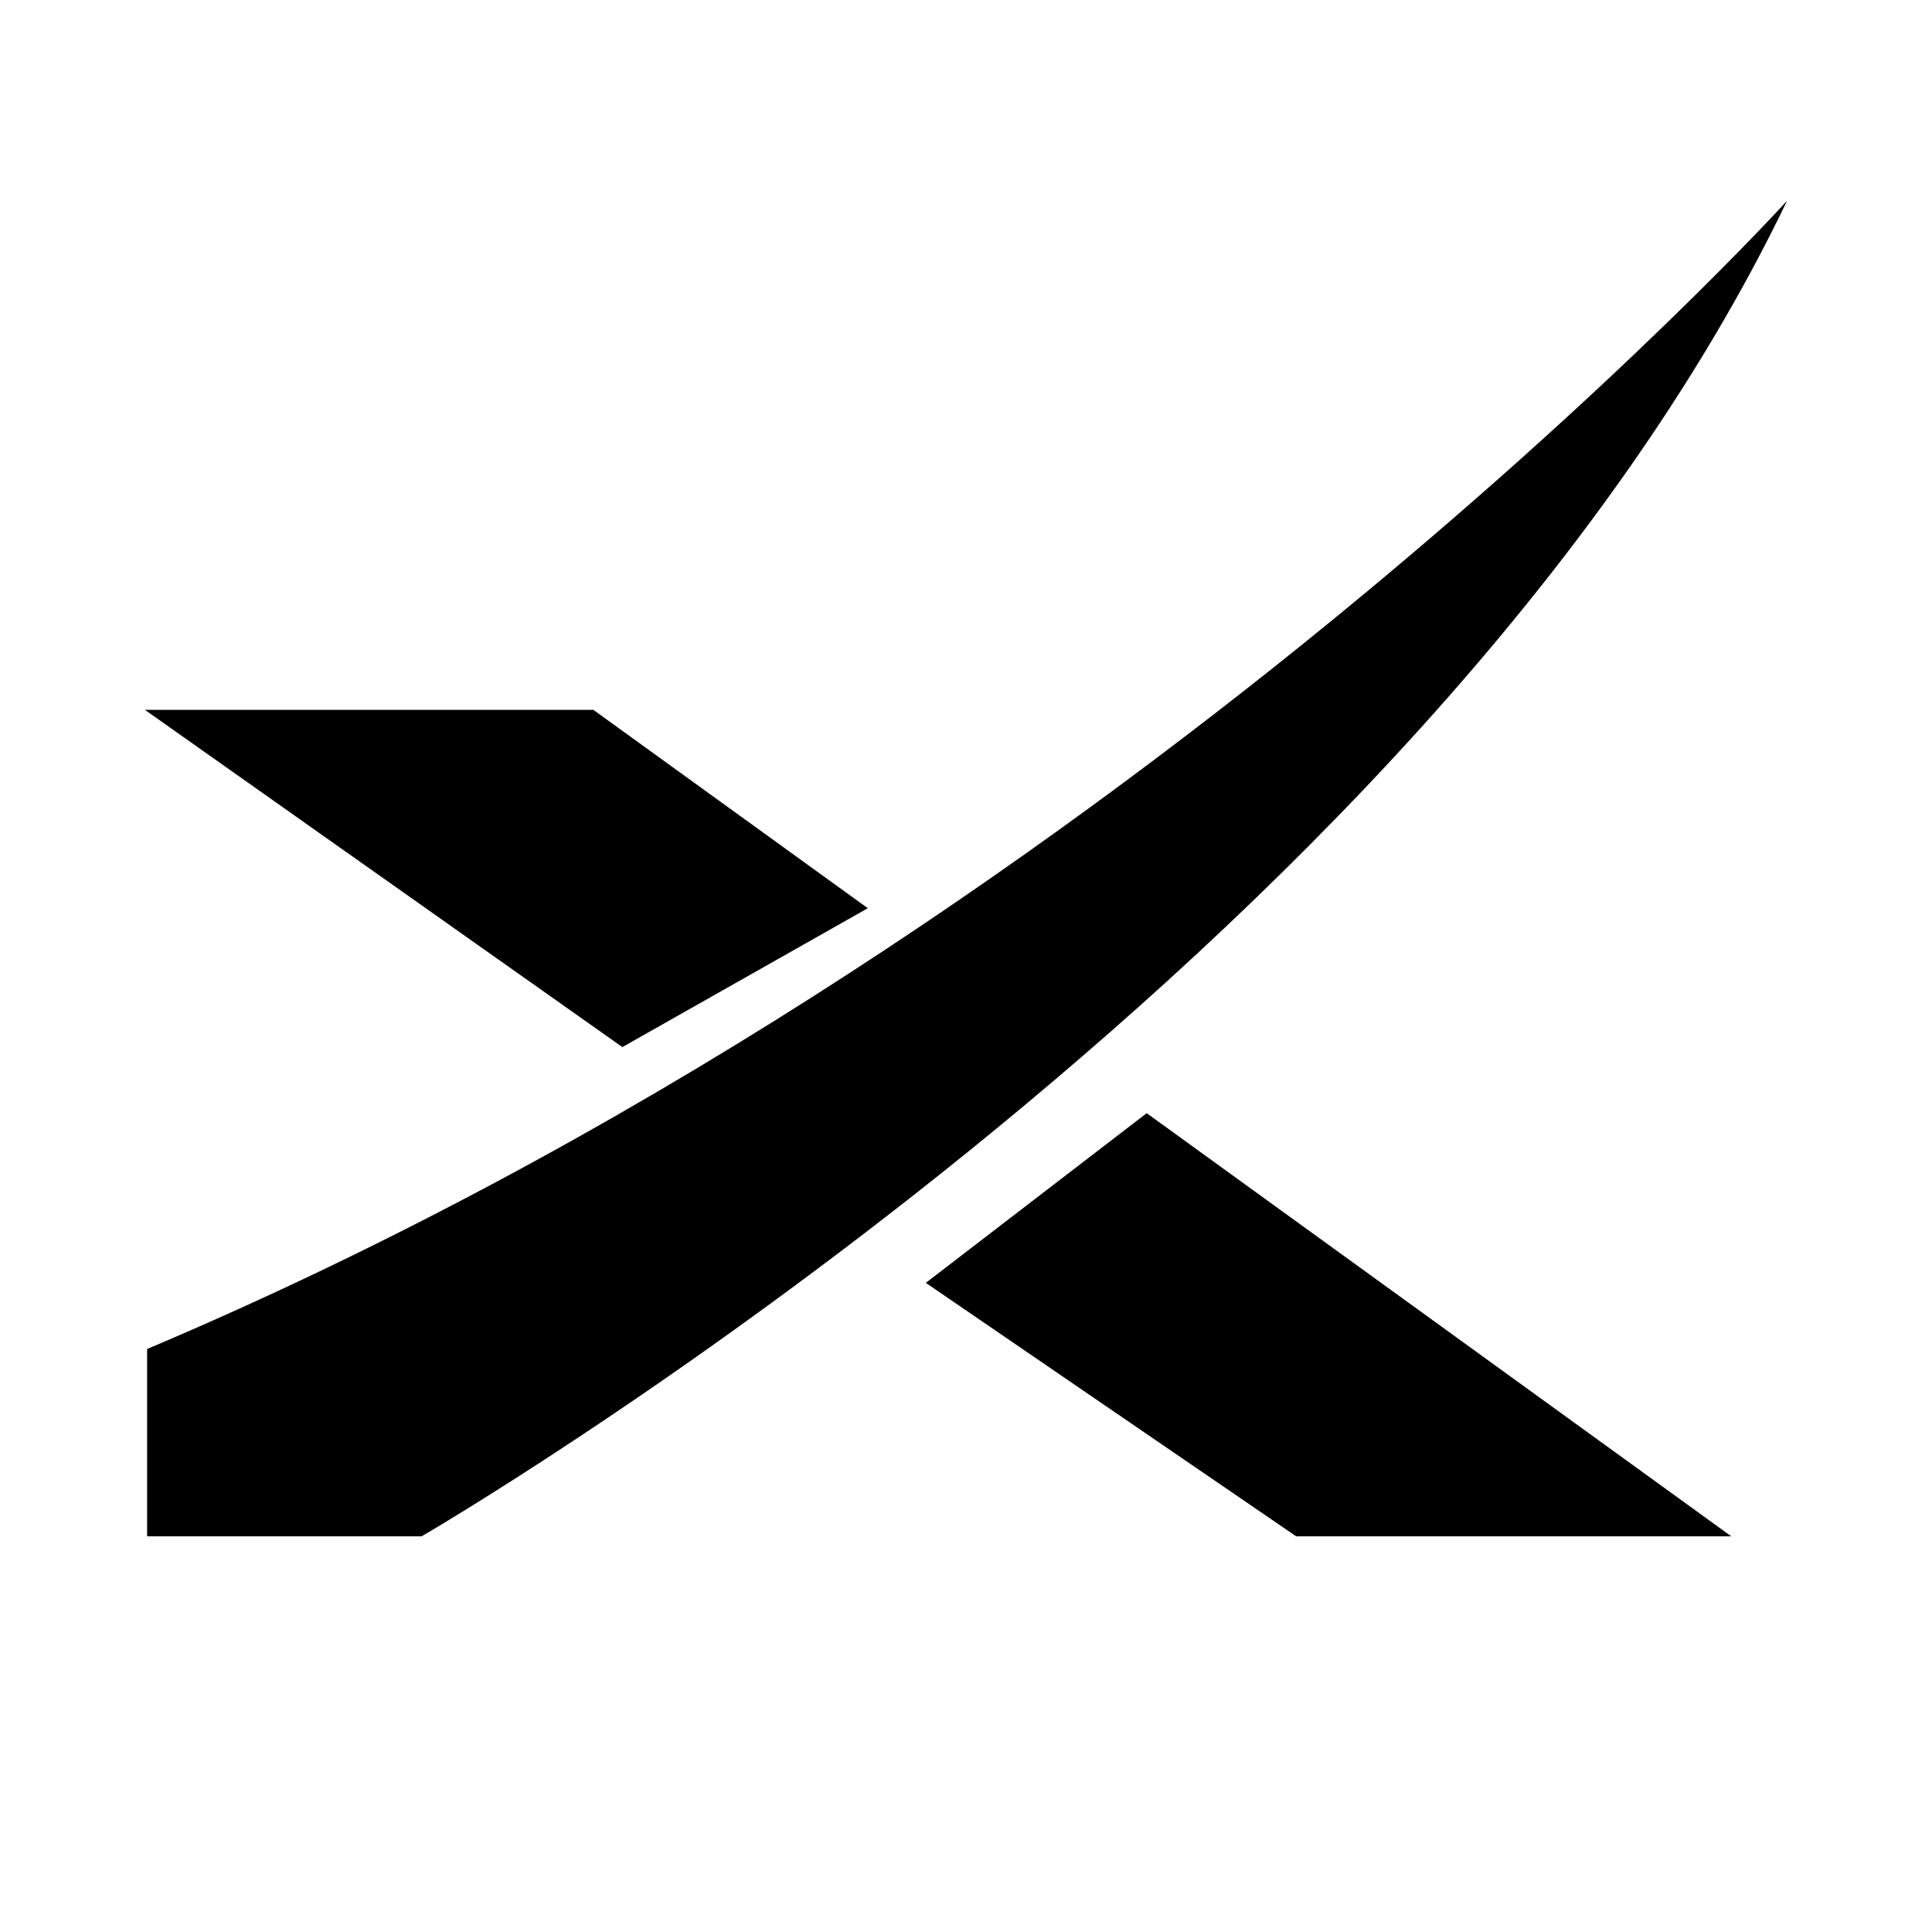
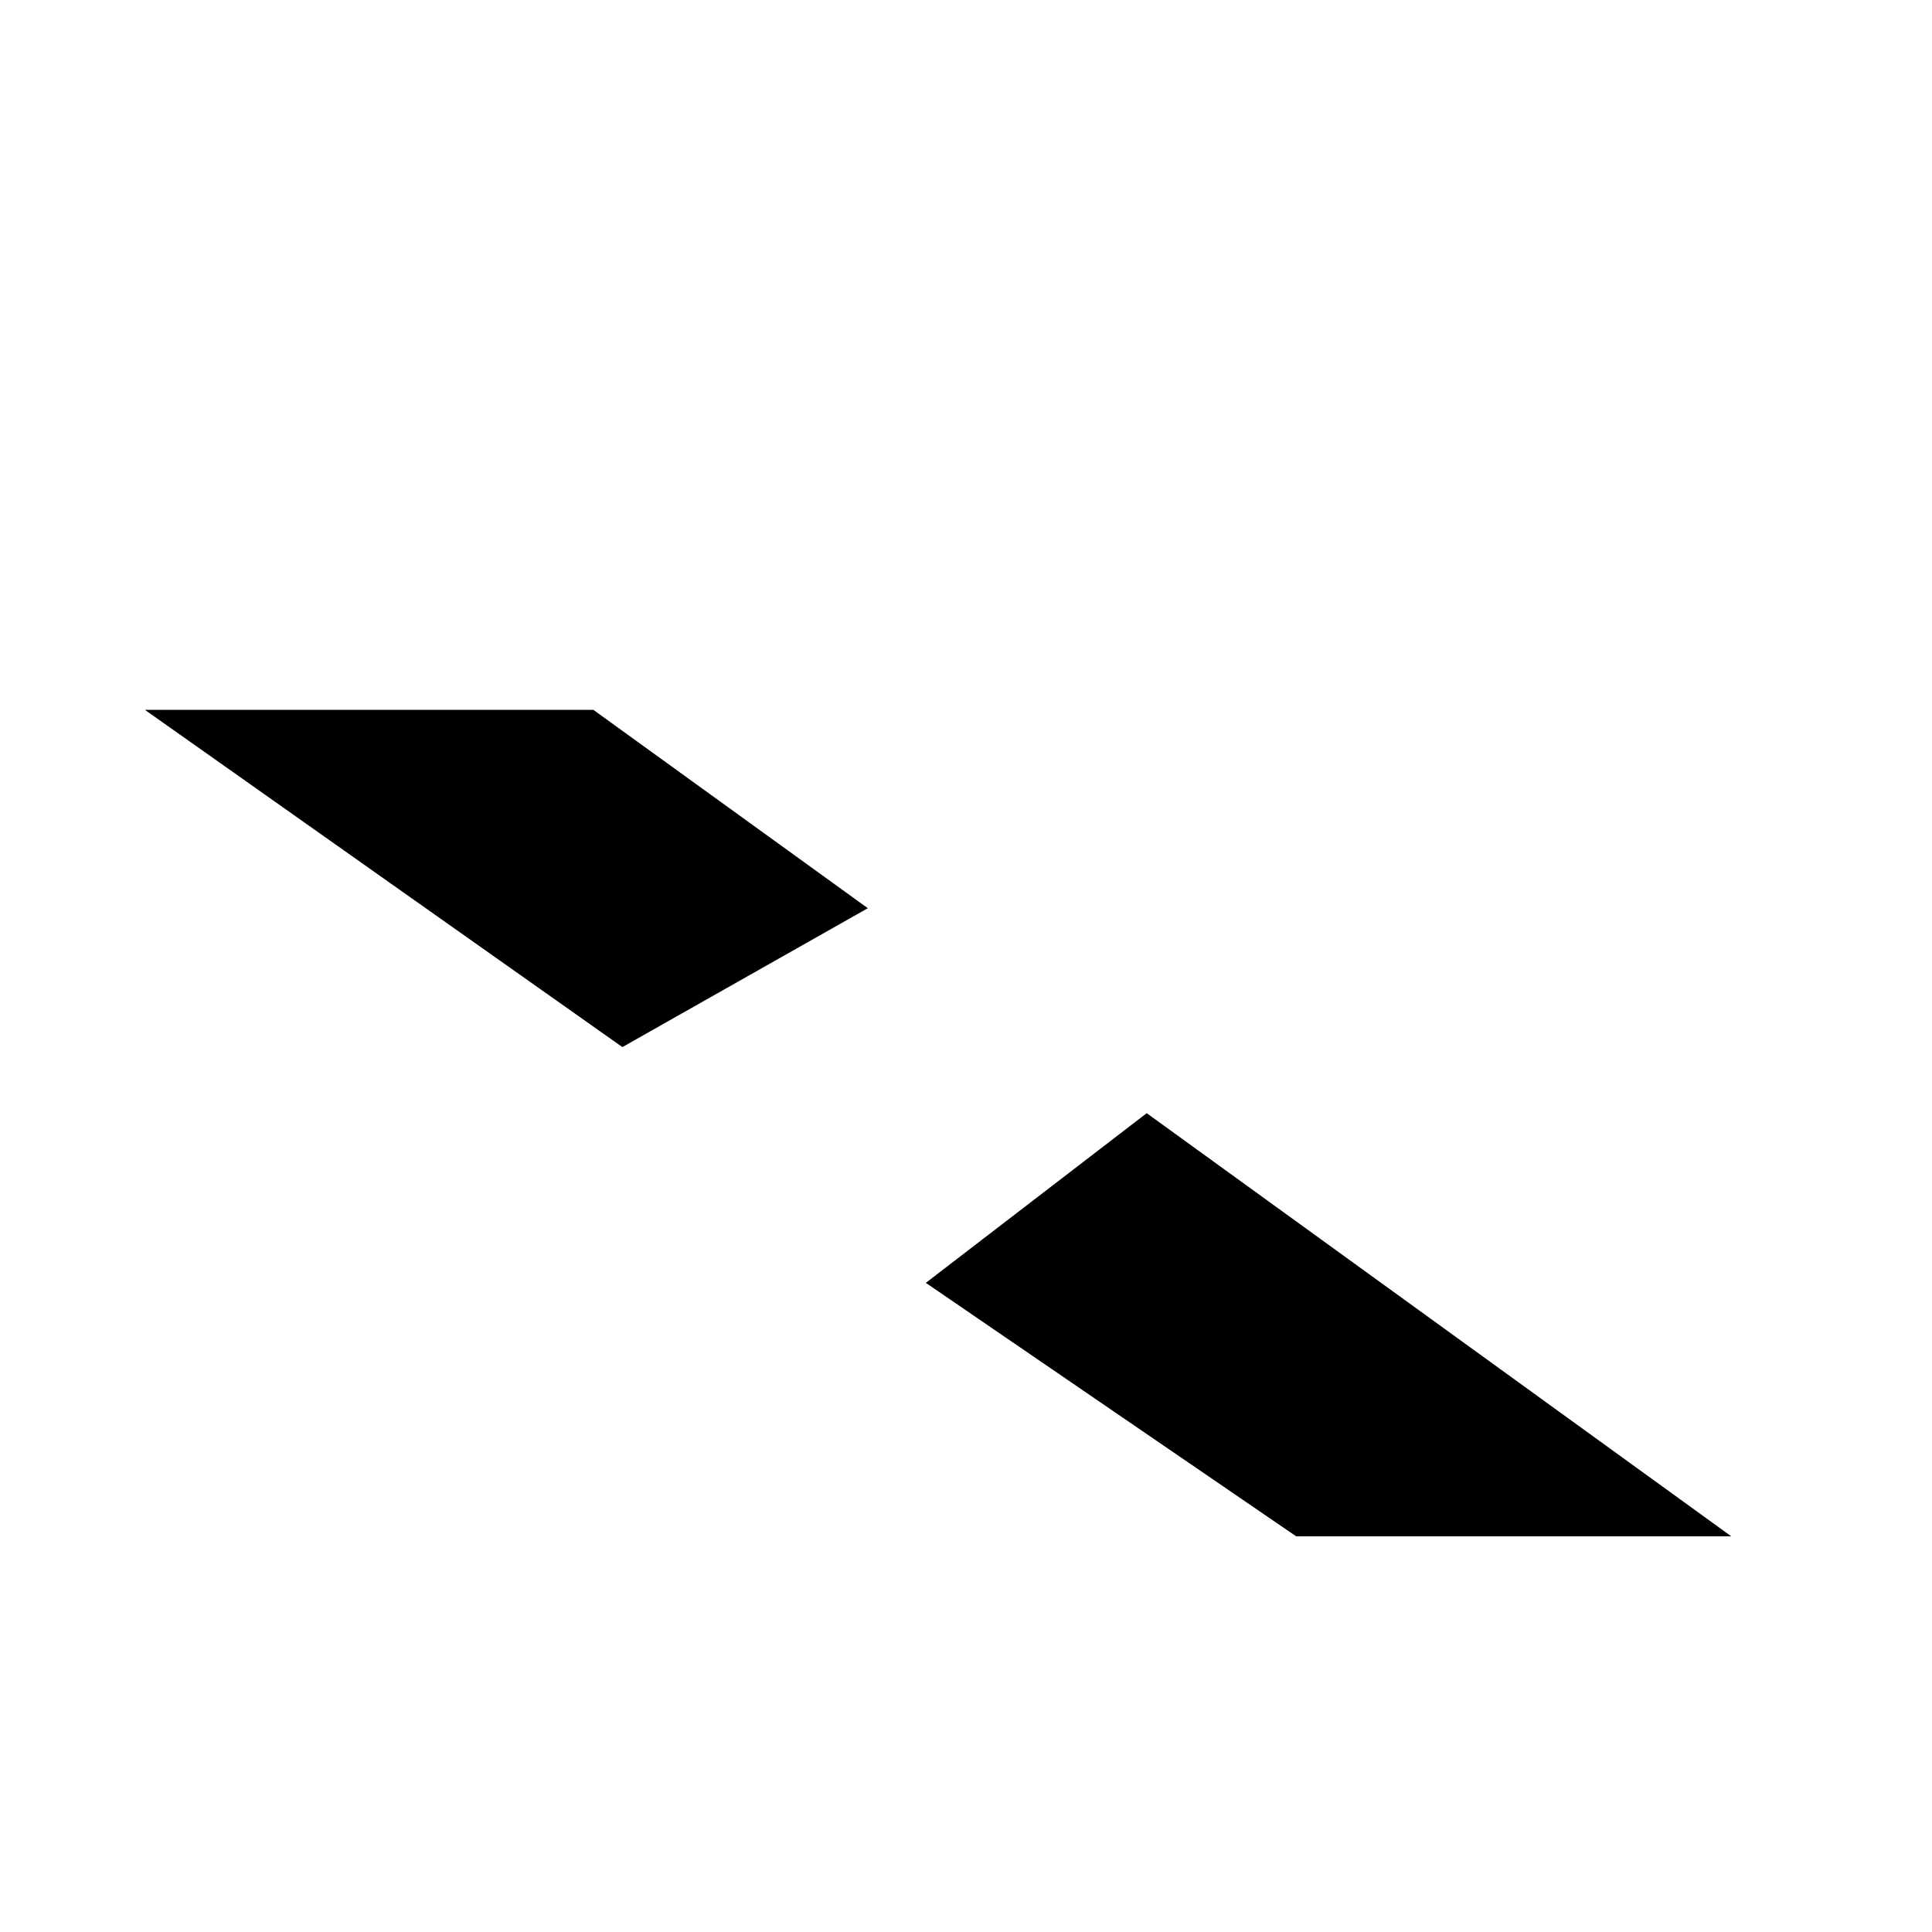
<svg xmlns="http://www.w3.org/2000/svg" version="1.1" x="0px" y="0px" viewBox="0 0 34 34" xml:space="preserve">
-   <path fill="#000000" d="M2.589 23.74V27.037H7.419C7.419 27.037 25.088 16.797 31.45 3.532C31.45 3.532 19.67 16.526 2.589 23.74Z" />
  <path fill="#000000" d="M16.293 22.576L22.811 27.037H30.468L20.18 19.59L16.293 22.576Z" />
  <path fill="#000000" d="M2.55 12.492H10.442L15.272 15.983L10.953 18.427L2.55 12.492Z" />
</svg>